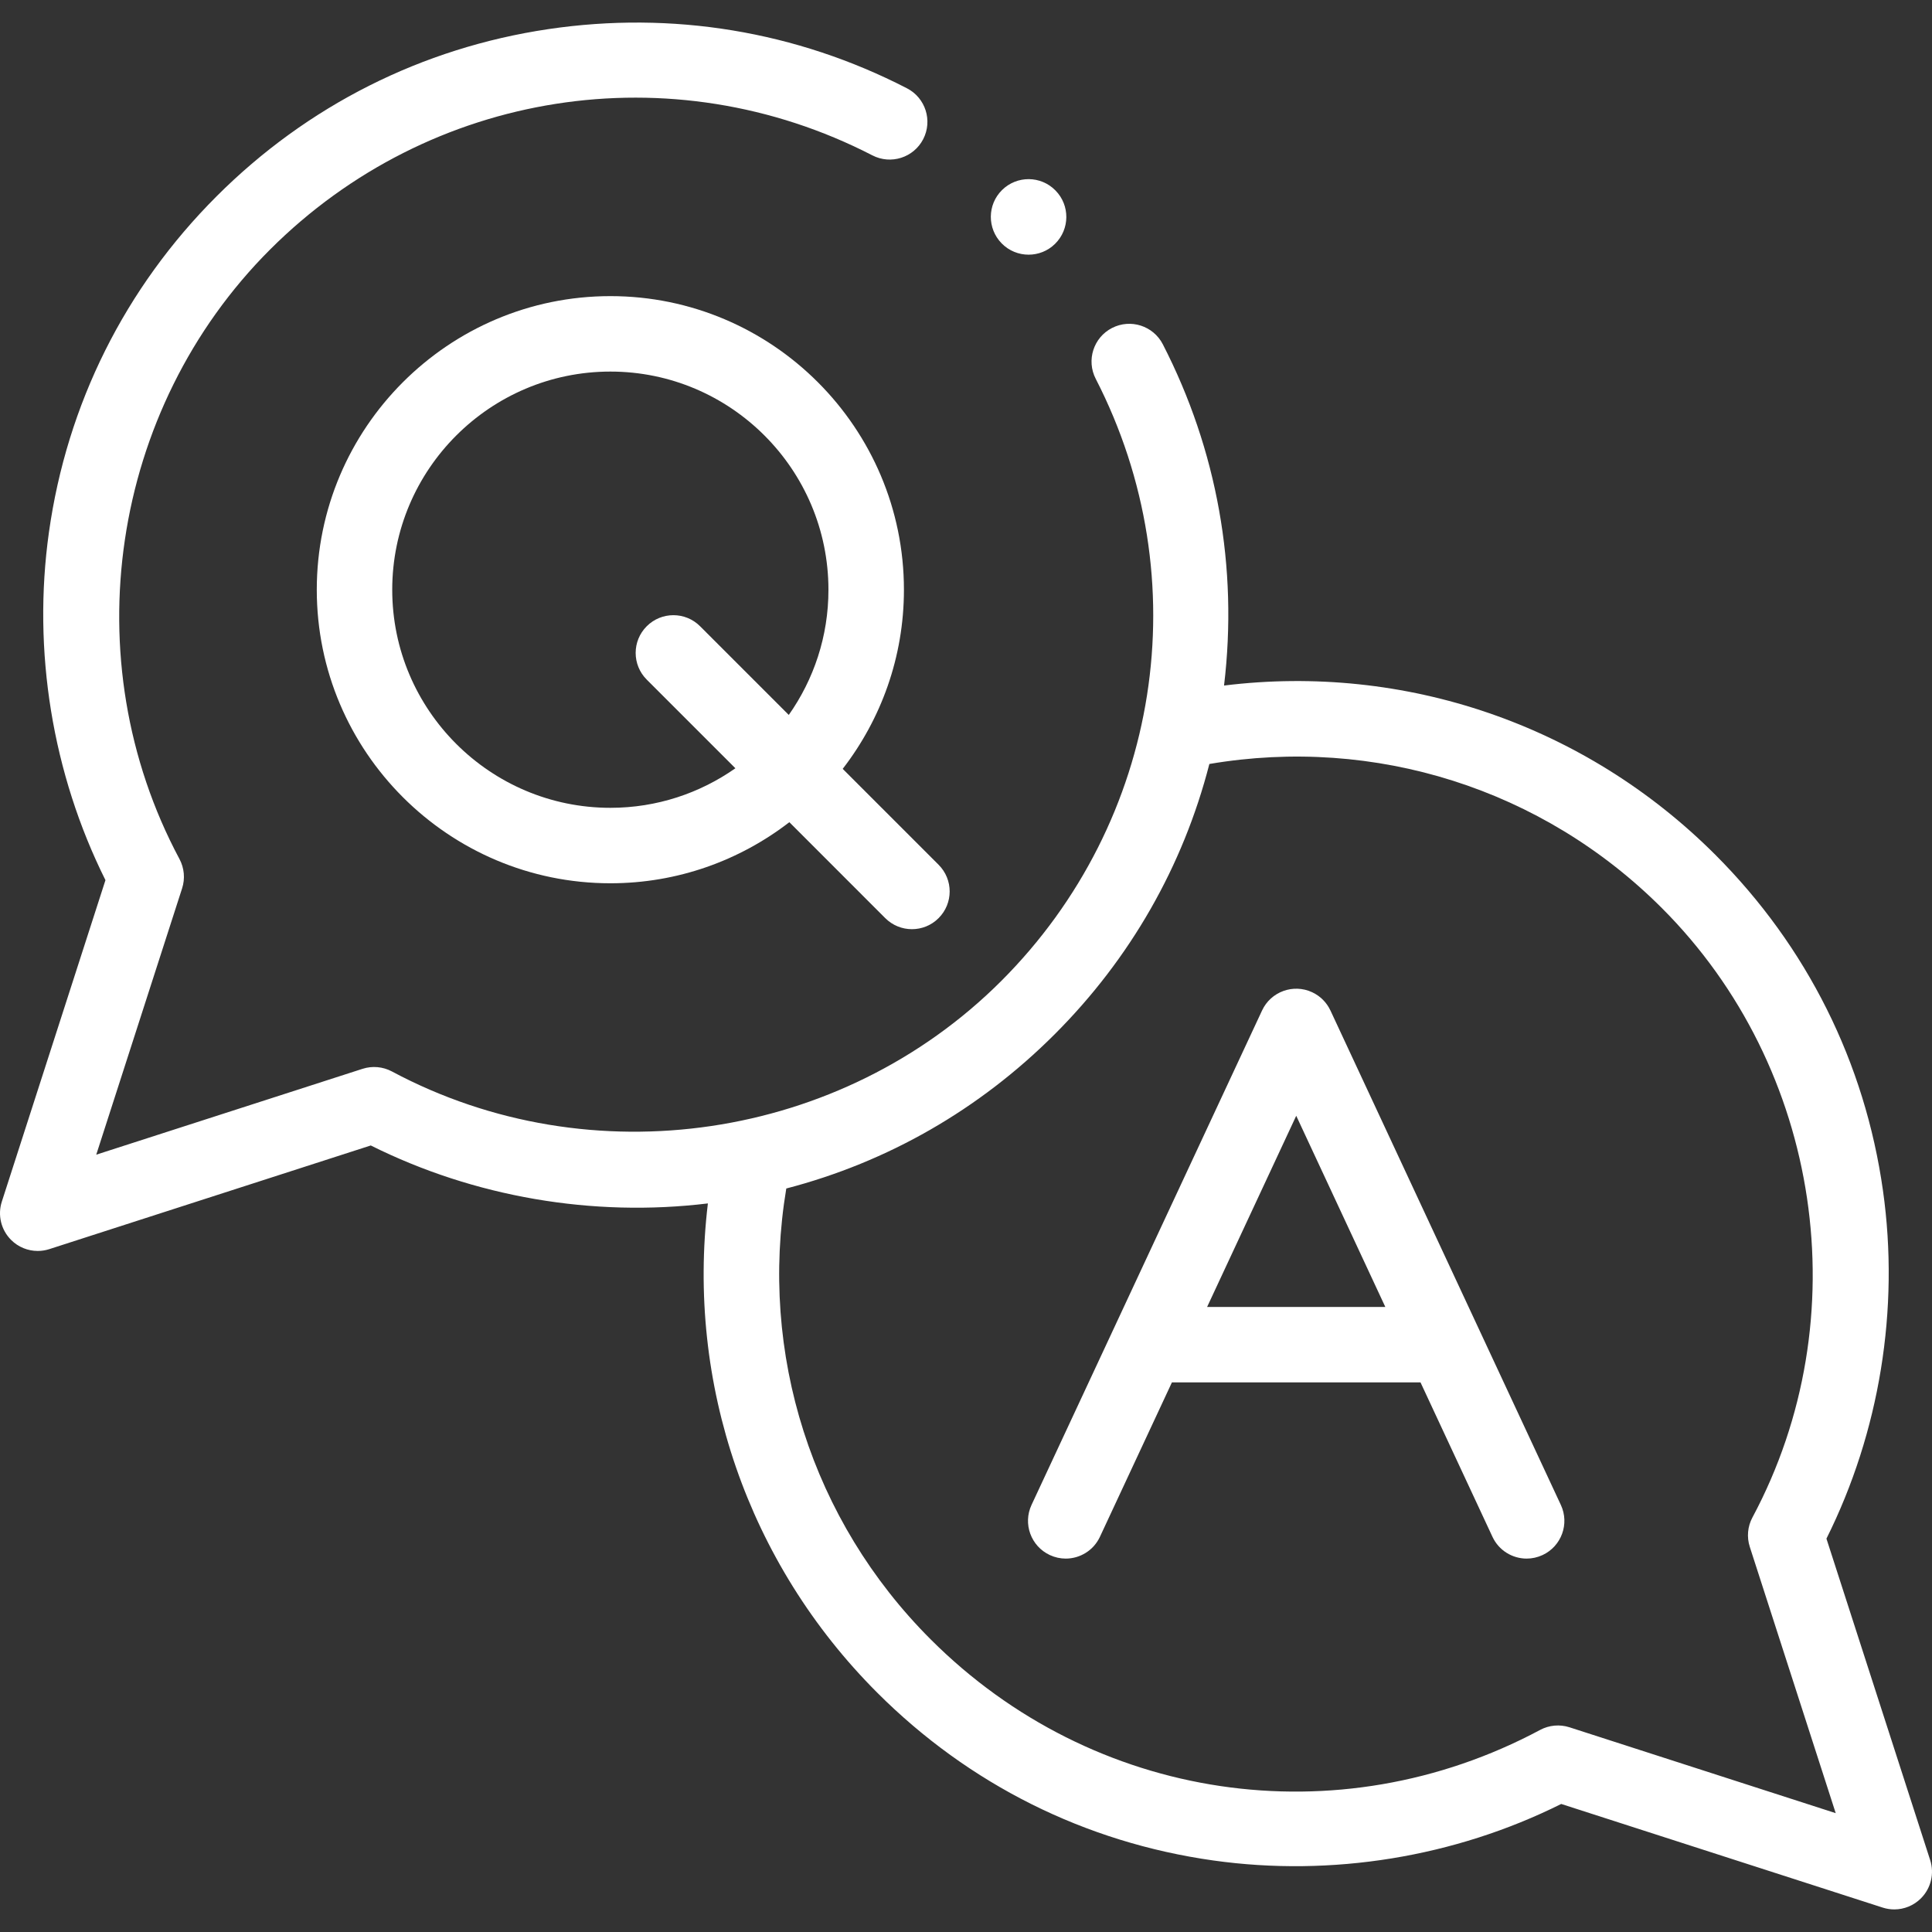
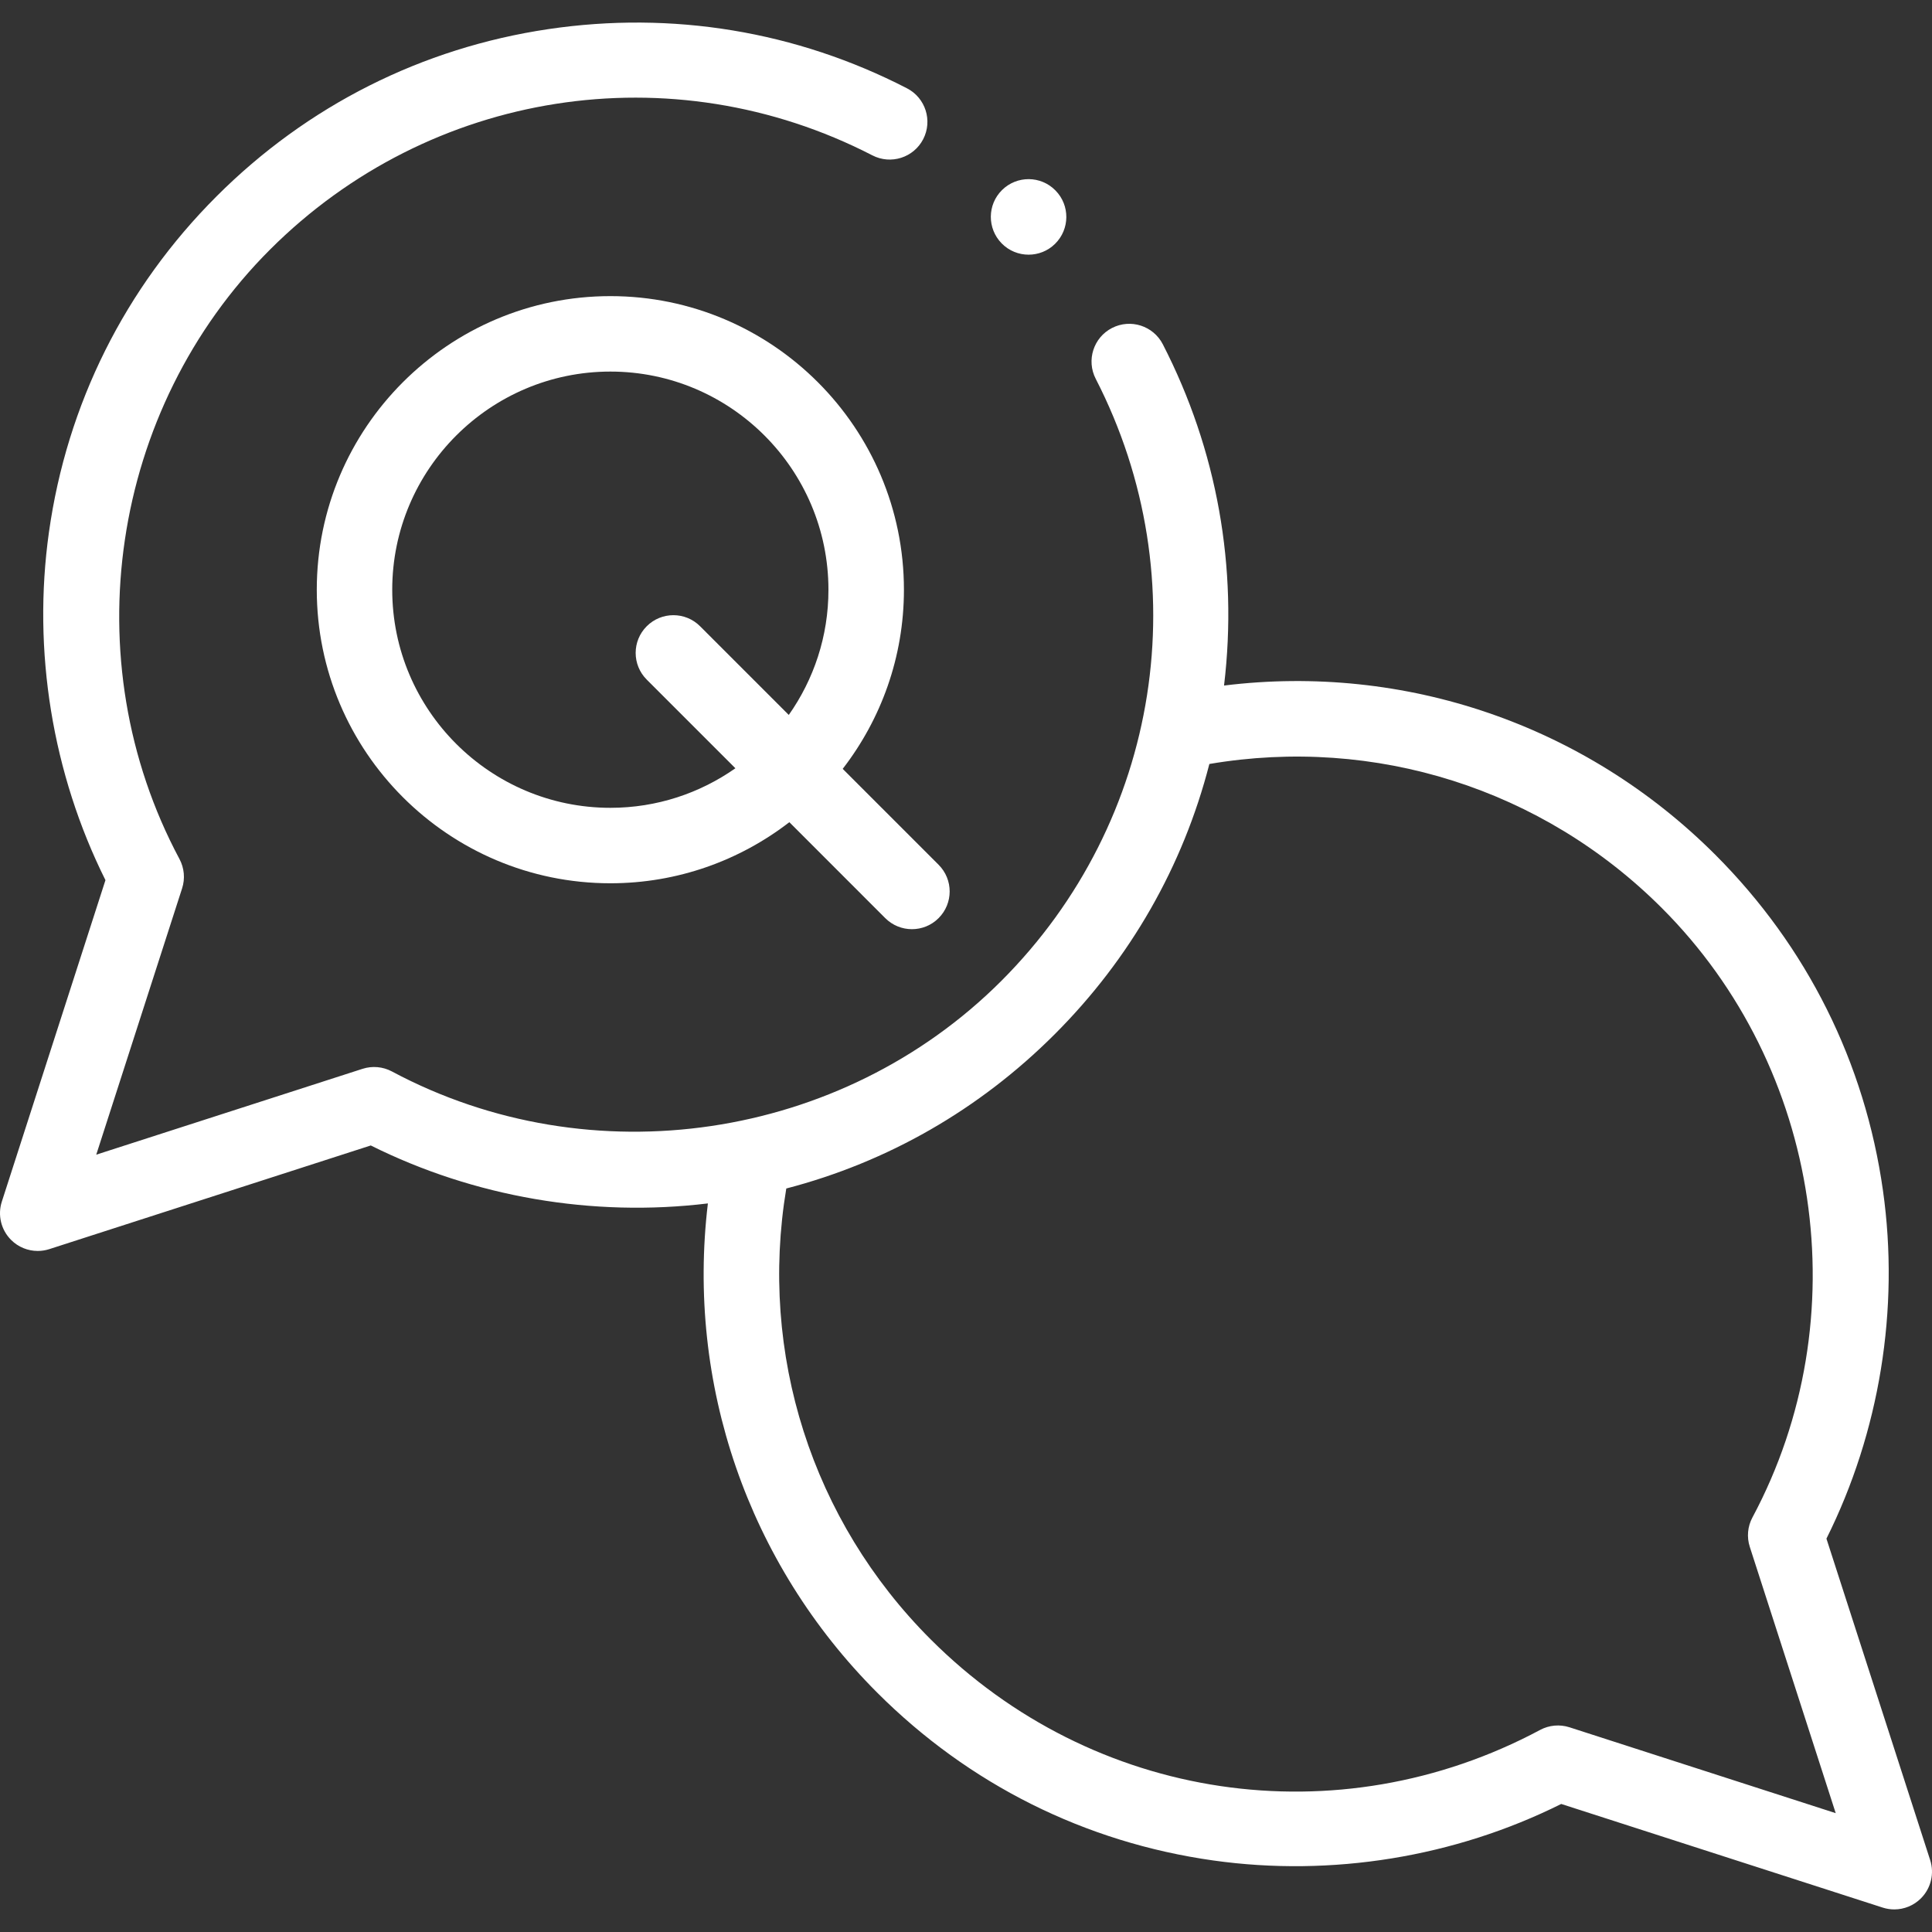
<svg xmlns="http://www.w3.org/2000/svg" width="55" height="55" viewBox="0 0 55 55" fill="none">
  <rect x="0" y="0" width="55" height="55" fill="#333333" stroke="none" />
-   <path d="M37.875 28.767C37.874 28.766 37.874 28.765 37.873 28.764C37.77 28.544 37.592 28.358 37.355 28.247C36.818 27.997 36.178 28.229 35.928 28.767L29.366 42.841C29.115 43.379 29.348 44.018 29.886 44.269C30.032 44.337 30.187 44.37 30.339 44.37C30.743 44.37 31.131 44.14 31.313 43.749L33.362 39.354H40.439L42.487 43.749C42.669 44.14 43.056 44.37 43.461 44.37C43.613 44.37 43.767 44.337 43.914 44.269C44.452 44.018 44.685 43.379 44.434 42.842L37.875 28.767ZM34.364 37.206L36.901 31.764L39.437 37.206H34.364Z" fill="url(#paint0_linear_226_1307)" />
  <path d="M54.948 52.953L51.995 43.802C53.508 40.77 54.08 37.273 53.605 33.899C53.092 30.251 51.441 26.943 48.83 24.332C45.124 20.626 39.989 18.882 34.846 19.516C35.248 16.157 34.649 12.808 33.103 9.801C32.832 9.274 32.185 9.066 31.657 9.337C31.129 9.608 30.921 10.256 31.193 10.784C34.128 16.494 33.048 23.382 28.505 27.925C23.958 32.472 16.824 33.532 11.157 30.502C10.9 30.365 10.598 30.338 10.321 30.427L2.74 32.871L5.184 25.29C5.274 25.013 5.246 24.711 5.109 24.454C2.079 18.787 3.139 11.653 7.686 7.106C12.236 2.558 19.128 1.481 24.835 4.423C25.362 4.695 26.01 4.488 26.282 3.961C26.554 3.434 26.347 2.786 25.82 2.514C22.667 0.888 19.137 0.306 15.61 0.829C12.012 1.363 8.747 3.008 6.167 5.587C3.556 8.197 1.906 11.505 1.393 15.153C0.919 18.526 1.49 22.024 3.002 25.056L0.052 34.208C-0.072 34.591 0.03 35.012 0.315 35.297C0.519 35.502 0.794 35.612 1.074 35.612C1.185 35.612 1.296 35.595 1.404 35.56L10.555 32.609C13.495 34.076 16.874 34.657 20.152 34.259C19.538 39.387 21.285 44.501 24.976 48.19C27.587 50.8 30.894 52.451 34.541 52.964C37.914 53.438 41.412 52.867 44.445 51.355L53.596 54.305C53.704 54.34 53.815 54.357 53.926 54.357C54.206 54.357 54.481 54.247 54.685 54.042C54.97 53.757 55.072 53.336 54.948 52.953ZM44.679 49.172C44.401 49.083 44.1 49.11 43.843 49.248C38.085 52.325 31.113 51.289 26.495 46.67C23.111 43.289 21.601 38.534 22.384 33.834C25.269 33.083 27.881 31.587 30.024 29.444C32.179 27.289 33.681 24.656 34.428 21.749C39.141 20.948 43.914 22.454 47.31 25.851C51.86 30.4 52.919 37.534 49.888 43.199C49.75 43.456 49.723 43.758 49.813 44.036L52.259 51.617L44.679 49.172Z" fill="url(#paint1_linear_226_1307)" />
  <path d="M25.733 16.789C25.733 12.18 21.985 8.43 17.377 8.43C12.768 8.43 9.018 12.18 9.018 16.789C9.018 21.396 12.768 25.145 17.377 25.145C19.293 25.145 21.059 24.495 22.471 23.406L25.201 26.137C25.411 26.347 25.686 26.452 25.961 26.452C26.236 26.452 26.511 26.347 26.72 26.137C27.14 25.718 27.14 25.038 26.72 24.618L23.99 21.888C25.081 20.476 25.733 18.707 25.733 16.789ZM22.455 20.353L19.93 17.828C19.511 17.408 18.83 17.408 18.411 17.828C17.991 18.247 17.991 18.927 18.411 19.347L20.935 21.871C19.927 22.579 18.7 22.997 17.377 22.997C13.953 22.997 11.166 20.212 11.166 16.789C11.166 13.364 13.953 10.578 17.377 10.578C20.8 10.578 23.584 13.364 23.584 16.789C23.585 18.114 23.166 19.343 22.455 20.353Z" fill="url(#paint2_linear_226_1307)" />
  <path d="M29.282 7.25C29.554 7.25 29.826 7.148 30.035 6.942C30.458 6.526 30.464 5.846 30.048 5.423L30.045 5.42C29.629 4.997 28.95 4.993 28.527 5.409C28.104 5.825 28.1 6.506 28.516 6.929C28.726 7.143 29.004 7.25 29.282 7.25Z" fill="url(#paint3_linear_226_1307)" />
  <defs>
    <linearGradient id="paint0_linear_226_1307" x1="36.9" y1="28.146" x2="36.9" y2="44.37" gradientUnits="userSpaceOnUse">
      <stop stop-color="#fff" />
      <stop offset="1" stop-color="#fff" />
    </linearGradient>
    <linearGradient id="paint1_linear_226_1307" x1="27.5" y1="0.643" x2="27.5" y2="54.357" gradientUnits="userSpaceOnUse">
      <stop stop-color="#fff" />
      <stop offset="1" stop-color="#fff" />
    </linearGradient>
    <linearGradient id="paint2_linear_226_1307" x1="18.026" y1="8.43" x2="18.026" y2="26.452" gradientUnits="userSpaceOnUse">
      <stop stop-color="#fff" />
      <stop offset="1" stop-color="#fff" />
    </linearGradient>
    <linearGradient id="paint3_linear_226_1307" x1="29.282" y1="5.1" x2="29.282" y2="7.25" gradientUnits="userSpaceOnUse">
      <stop stop-color="#fff" />
      <stop offset="1" stop-color="#fff" />
    </linearGradient>
  </defs>
</svg>